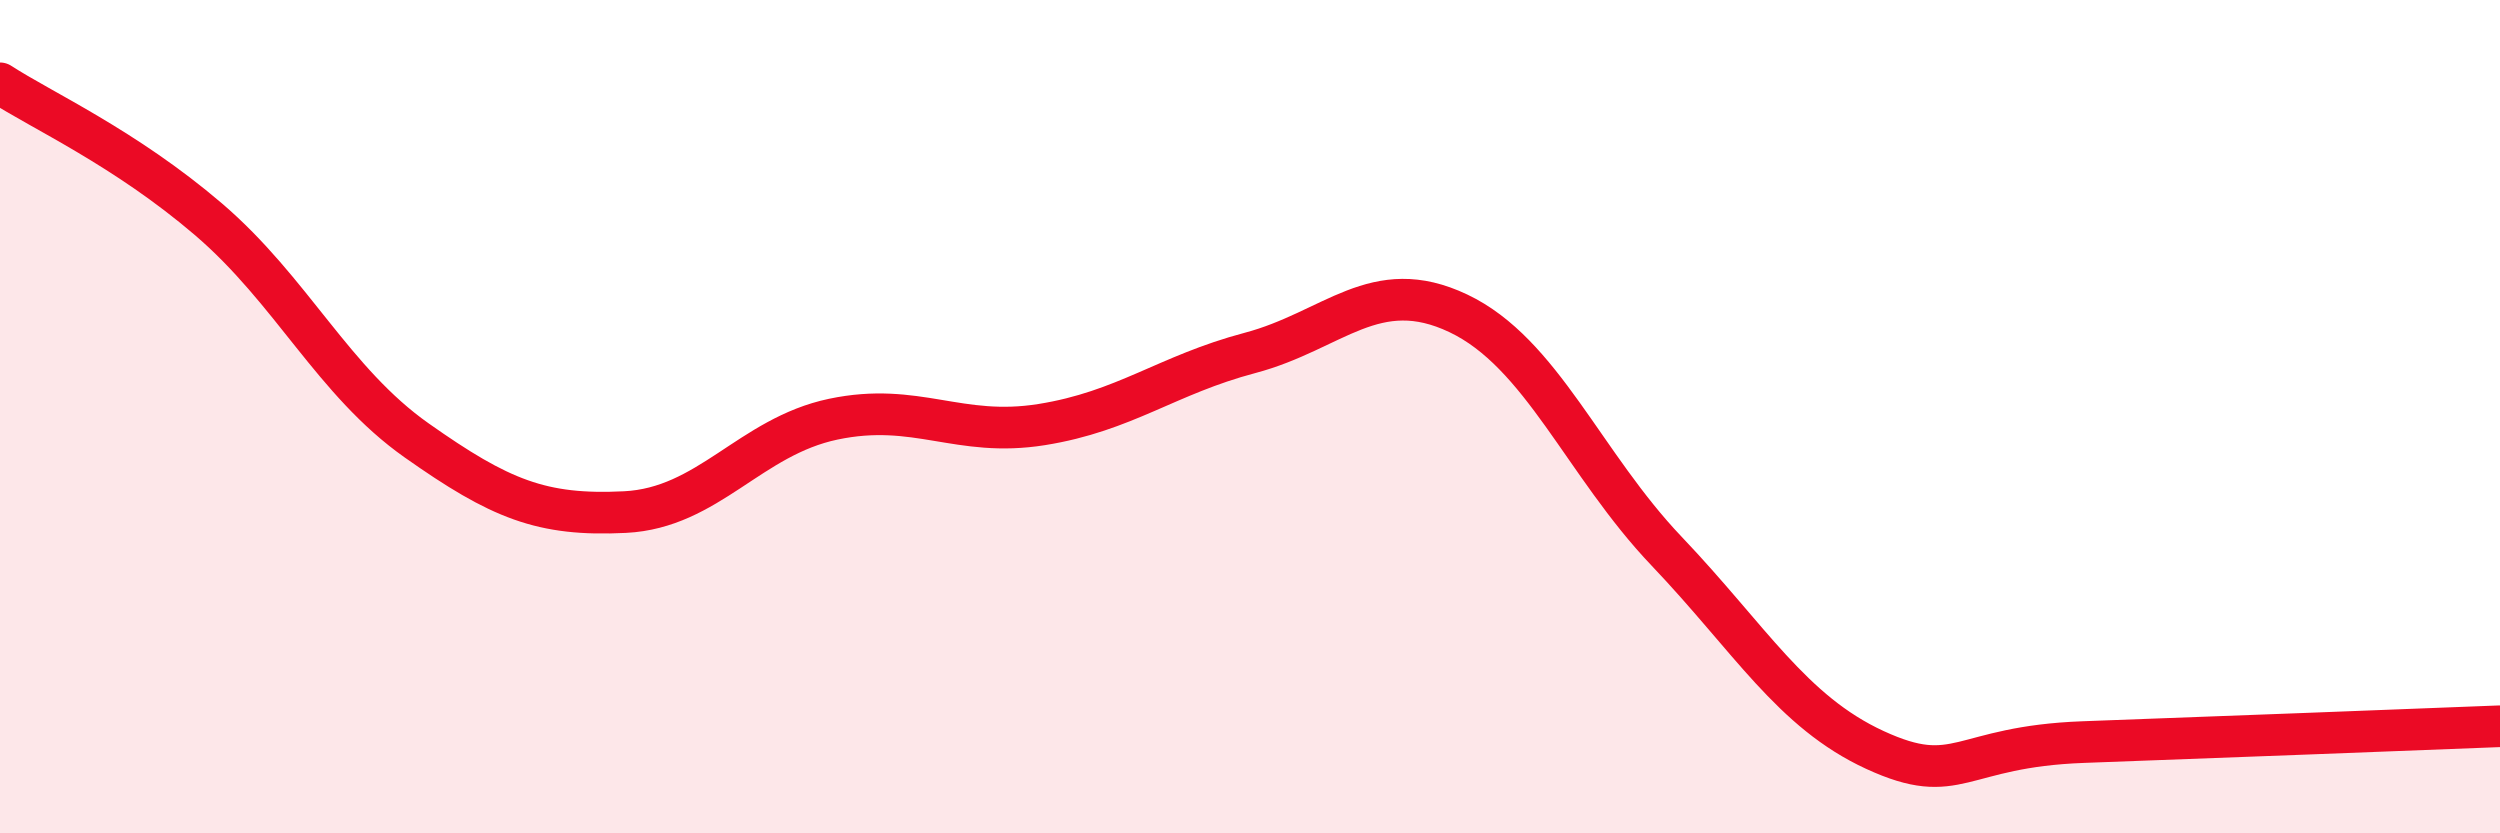
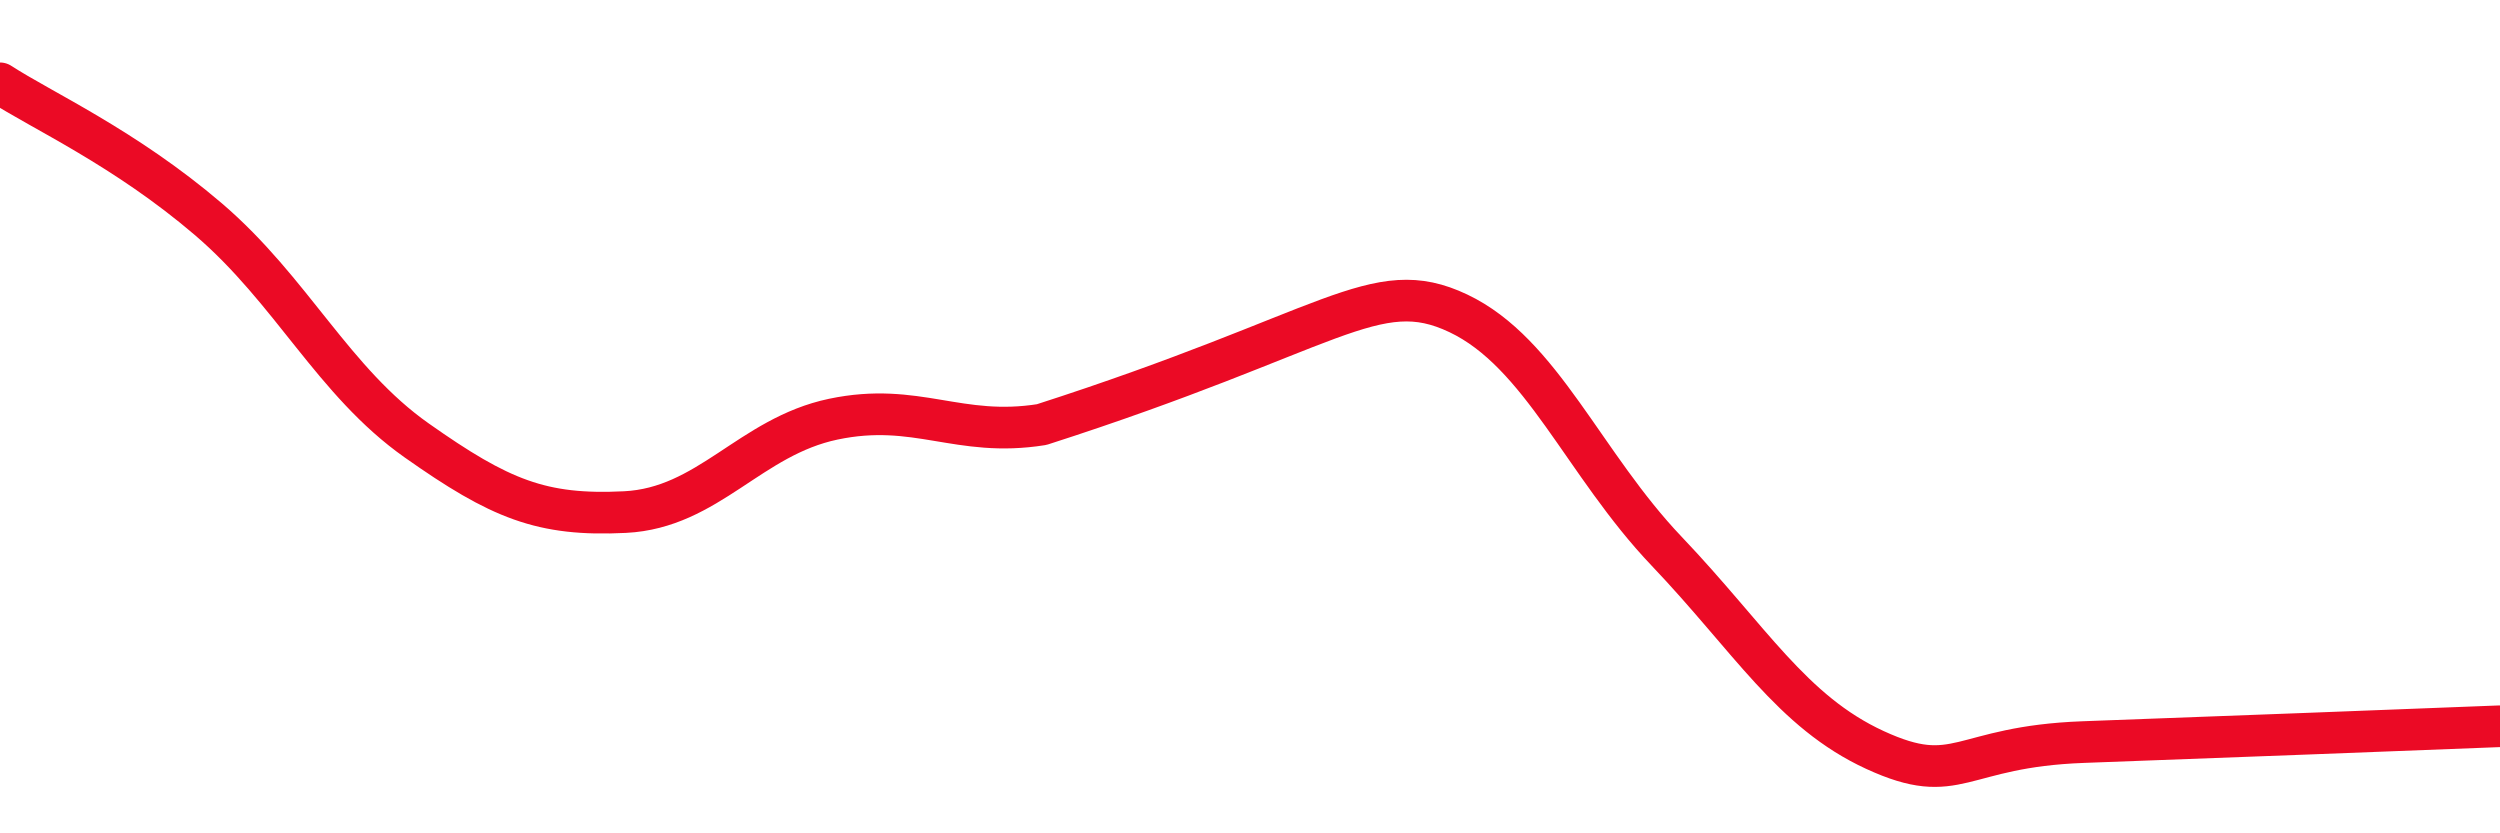
<svg xmlns="http://www.w3.org/2000/svg" width="60" height="20" viewBox="0 0 60 20">
-   <path d="M 0,2 C 1,2.65 3,3.55 5,5.26 C 7,6.97 8,9.16 10,10.57 C 12,11.98 13,12.39 15,12.29 C 17,12.19 18,10.48 20,10.06 C 22,9.64 23,10.51 25,10.19 C 27,9.87 28,9 30,8.47 C 32,7.94 33,6.57 35,7.52 C 37,8.47 38,11.13 40,13.23 C 42,15.33 43,17.08 45,18 C 47,18.92 47,17.92 50,17.81 C 53,17.7 58,17.51 60,17.43L60 20L0 20Z" fill="#EB0A25" opacity="0.1" stroke-linecap="round" stroke-linejoin="round" />
-   <path d="M 0,2 C 1,2.65 3,3.55 5,5.26 C 7,6.97 8,9.16 10,10.57 C 12,11.98 13,12.39 15,12.29 C 17,12.19 18,10.48 20,10.06 C 22,9.64 23,10.51 25,10.19 C 27,9.87 28,9 30,8.47 C 32,7.94 33,6.57 35,7.52 C 37,8.47 38,11.13 40,13.23 C 42,15.33 43,17.08 45,18 C 47,18.92 47,17.92 50,17.81 C 53,17.7 58,17.51 60,17.43" stroke="#EB0A25" stroke-width="1" fill="none" stroke-linecap="round" stroke-linejoin="round" />
+   <path d="M 0,2 C 1,2.65 3,3.55 5,5.26 C 7,6.97 8,9.16 10,10.57 C 12,11.98 13,12.39 15,12.29 C 17,12.19 18,10.48 20,10.06 C 22,9.64 23,10.51 25,10.19 C 32,7.94 33,6.57 35,7.52 C 37,8.47 38,11.13 40,13.23 C 42,15.33 43,17.08 45,18 C 47,18.92 47,17.92 50,17.81 C 53,17.7 58,17.51 60,17.43" stroke="#EB0A25" stroke-width="1" fill="none" stroke-linecap="round" stroke-linejoin="round" />
</svg>